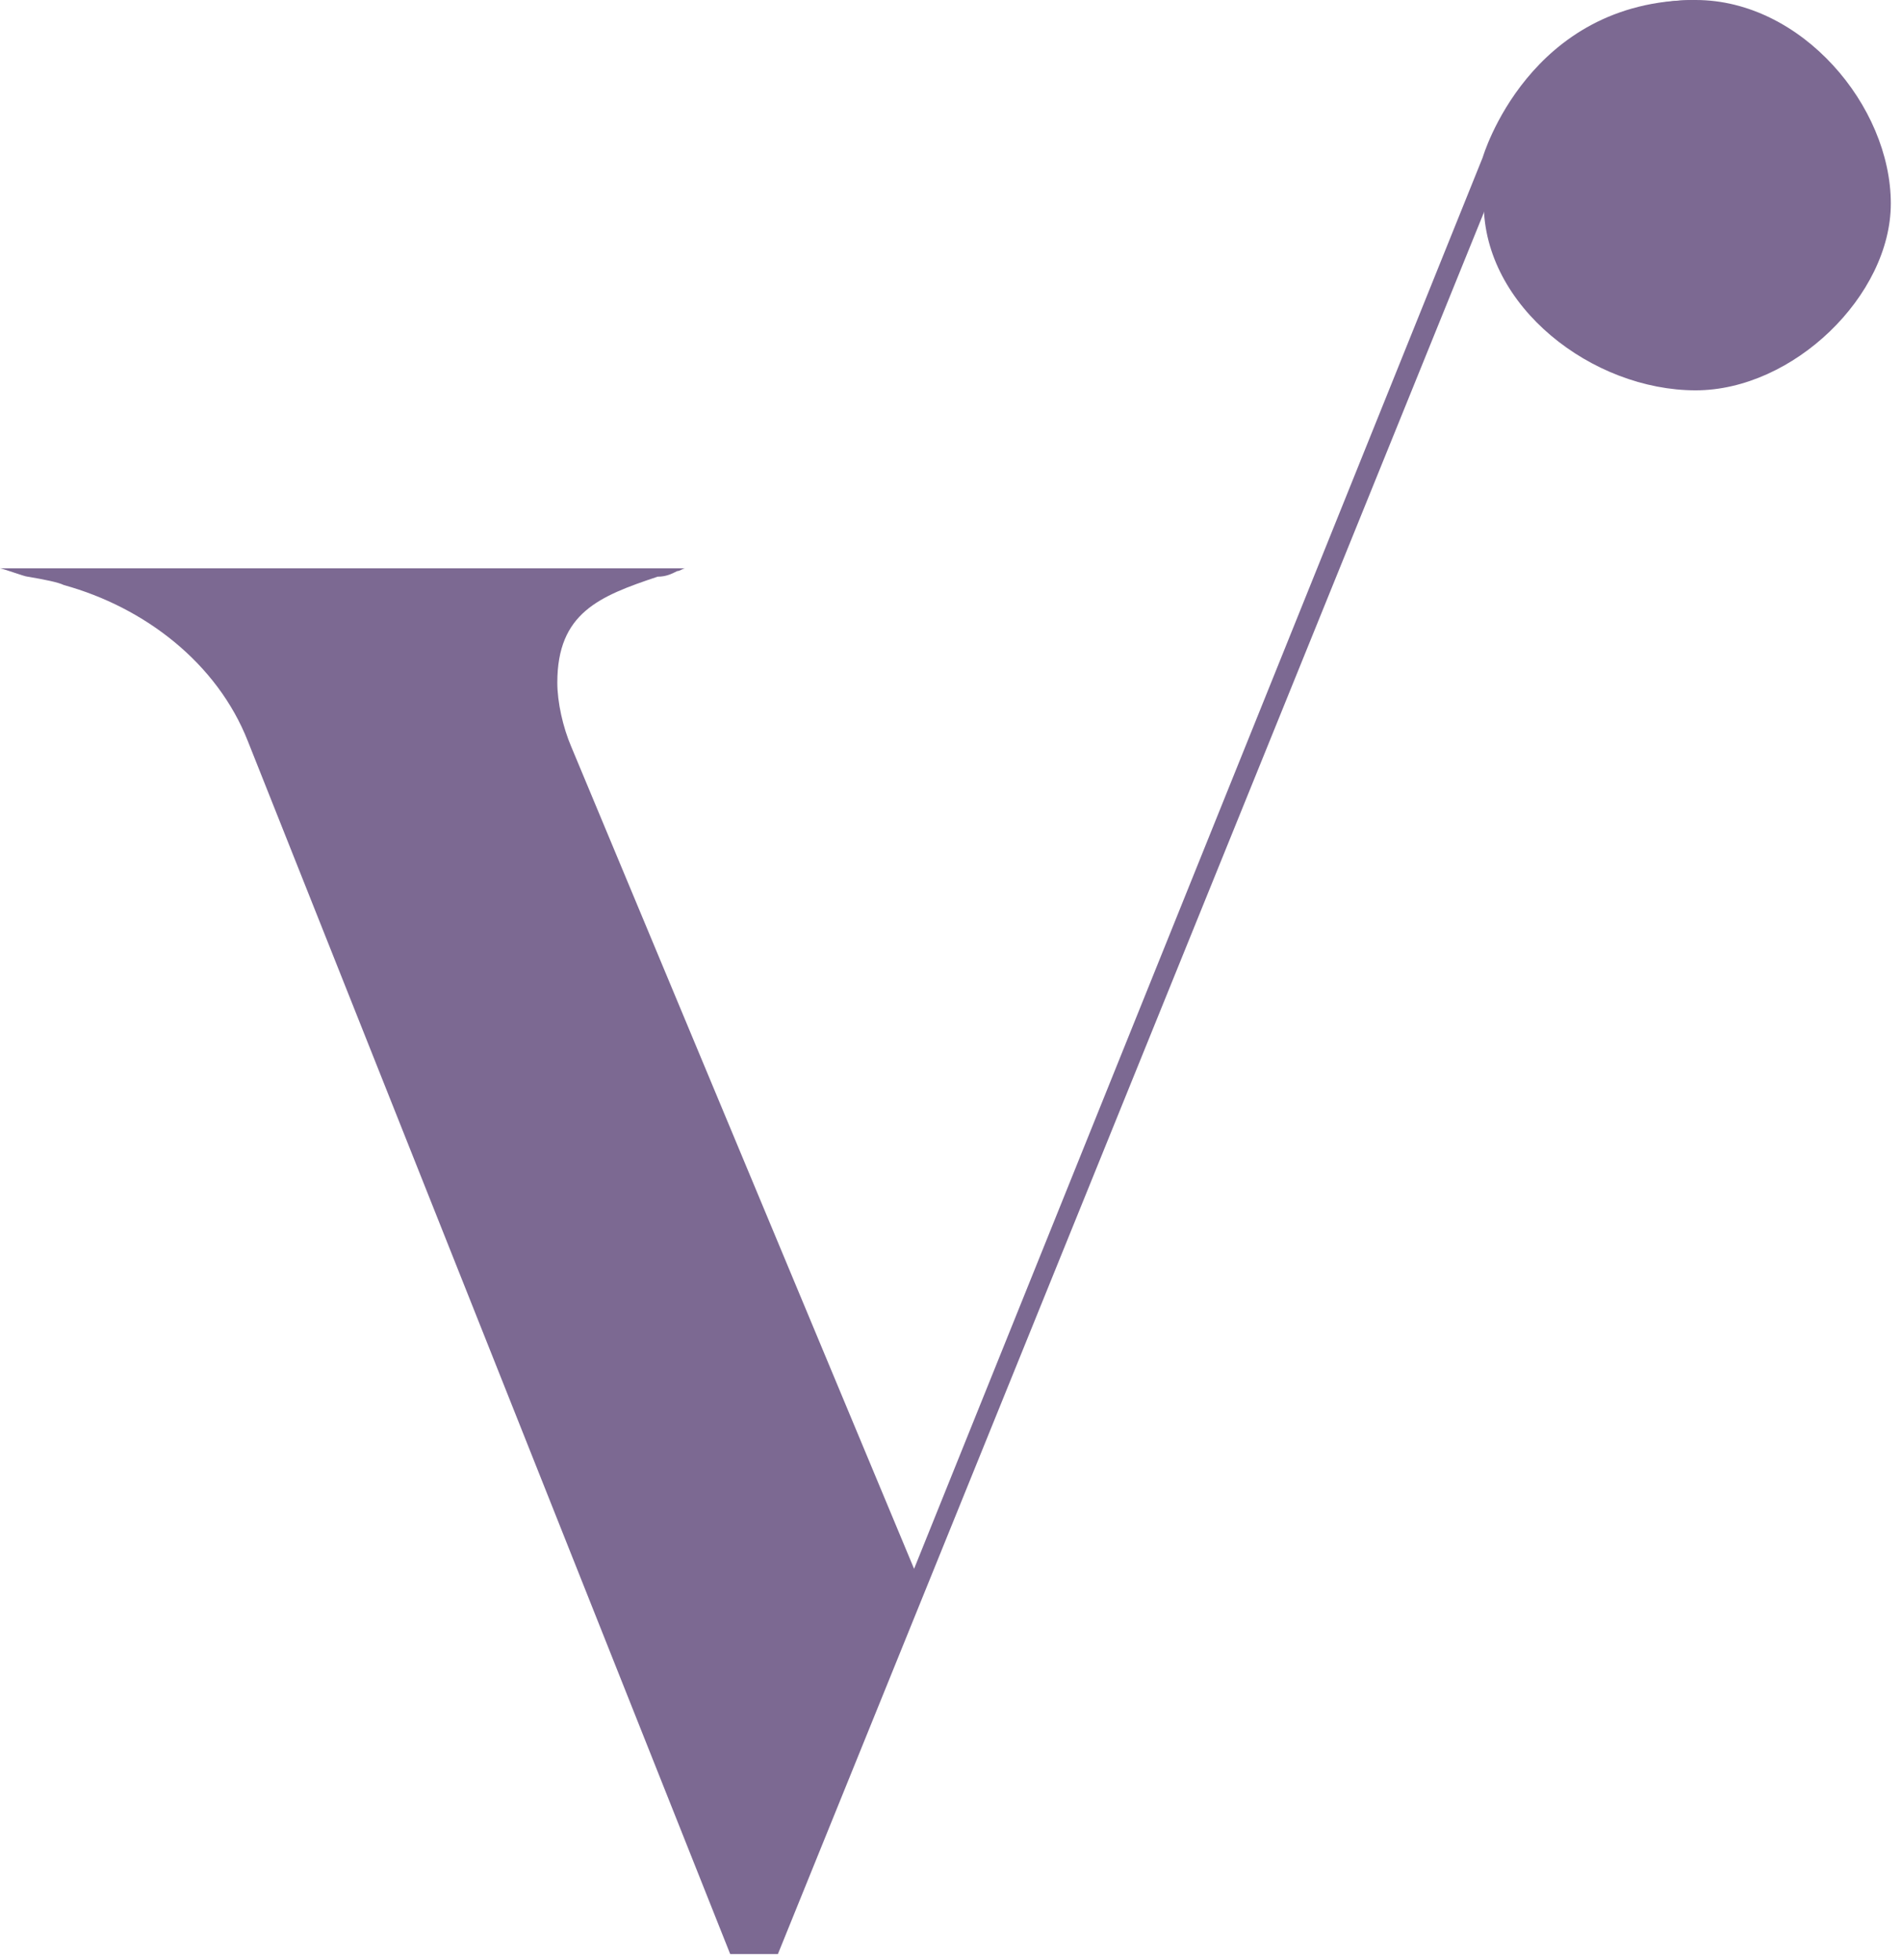
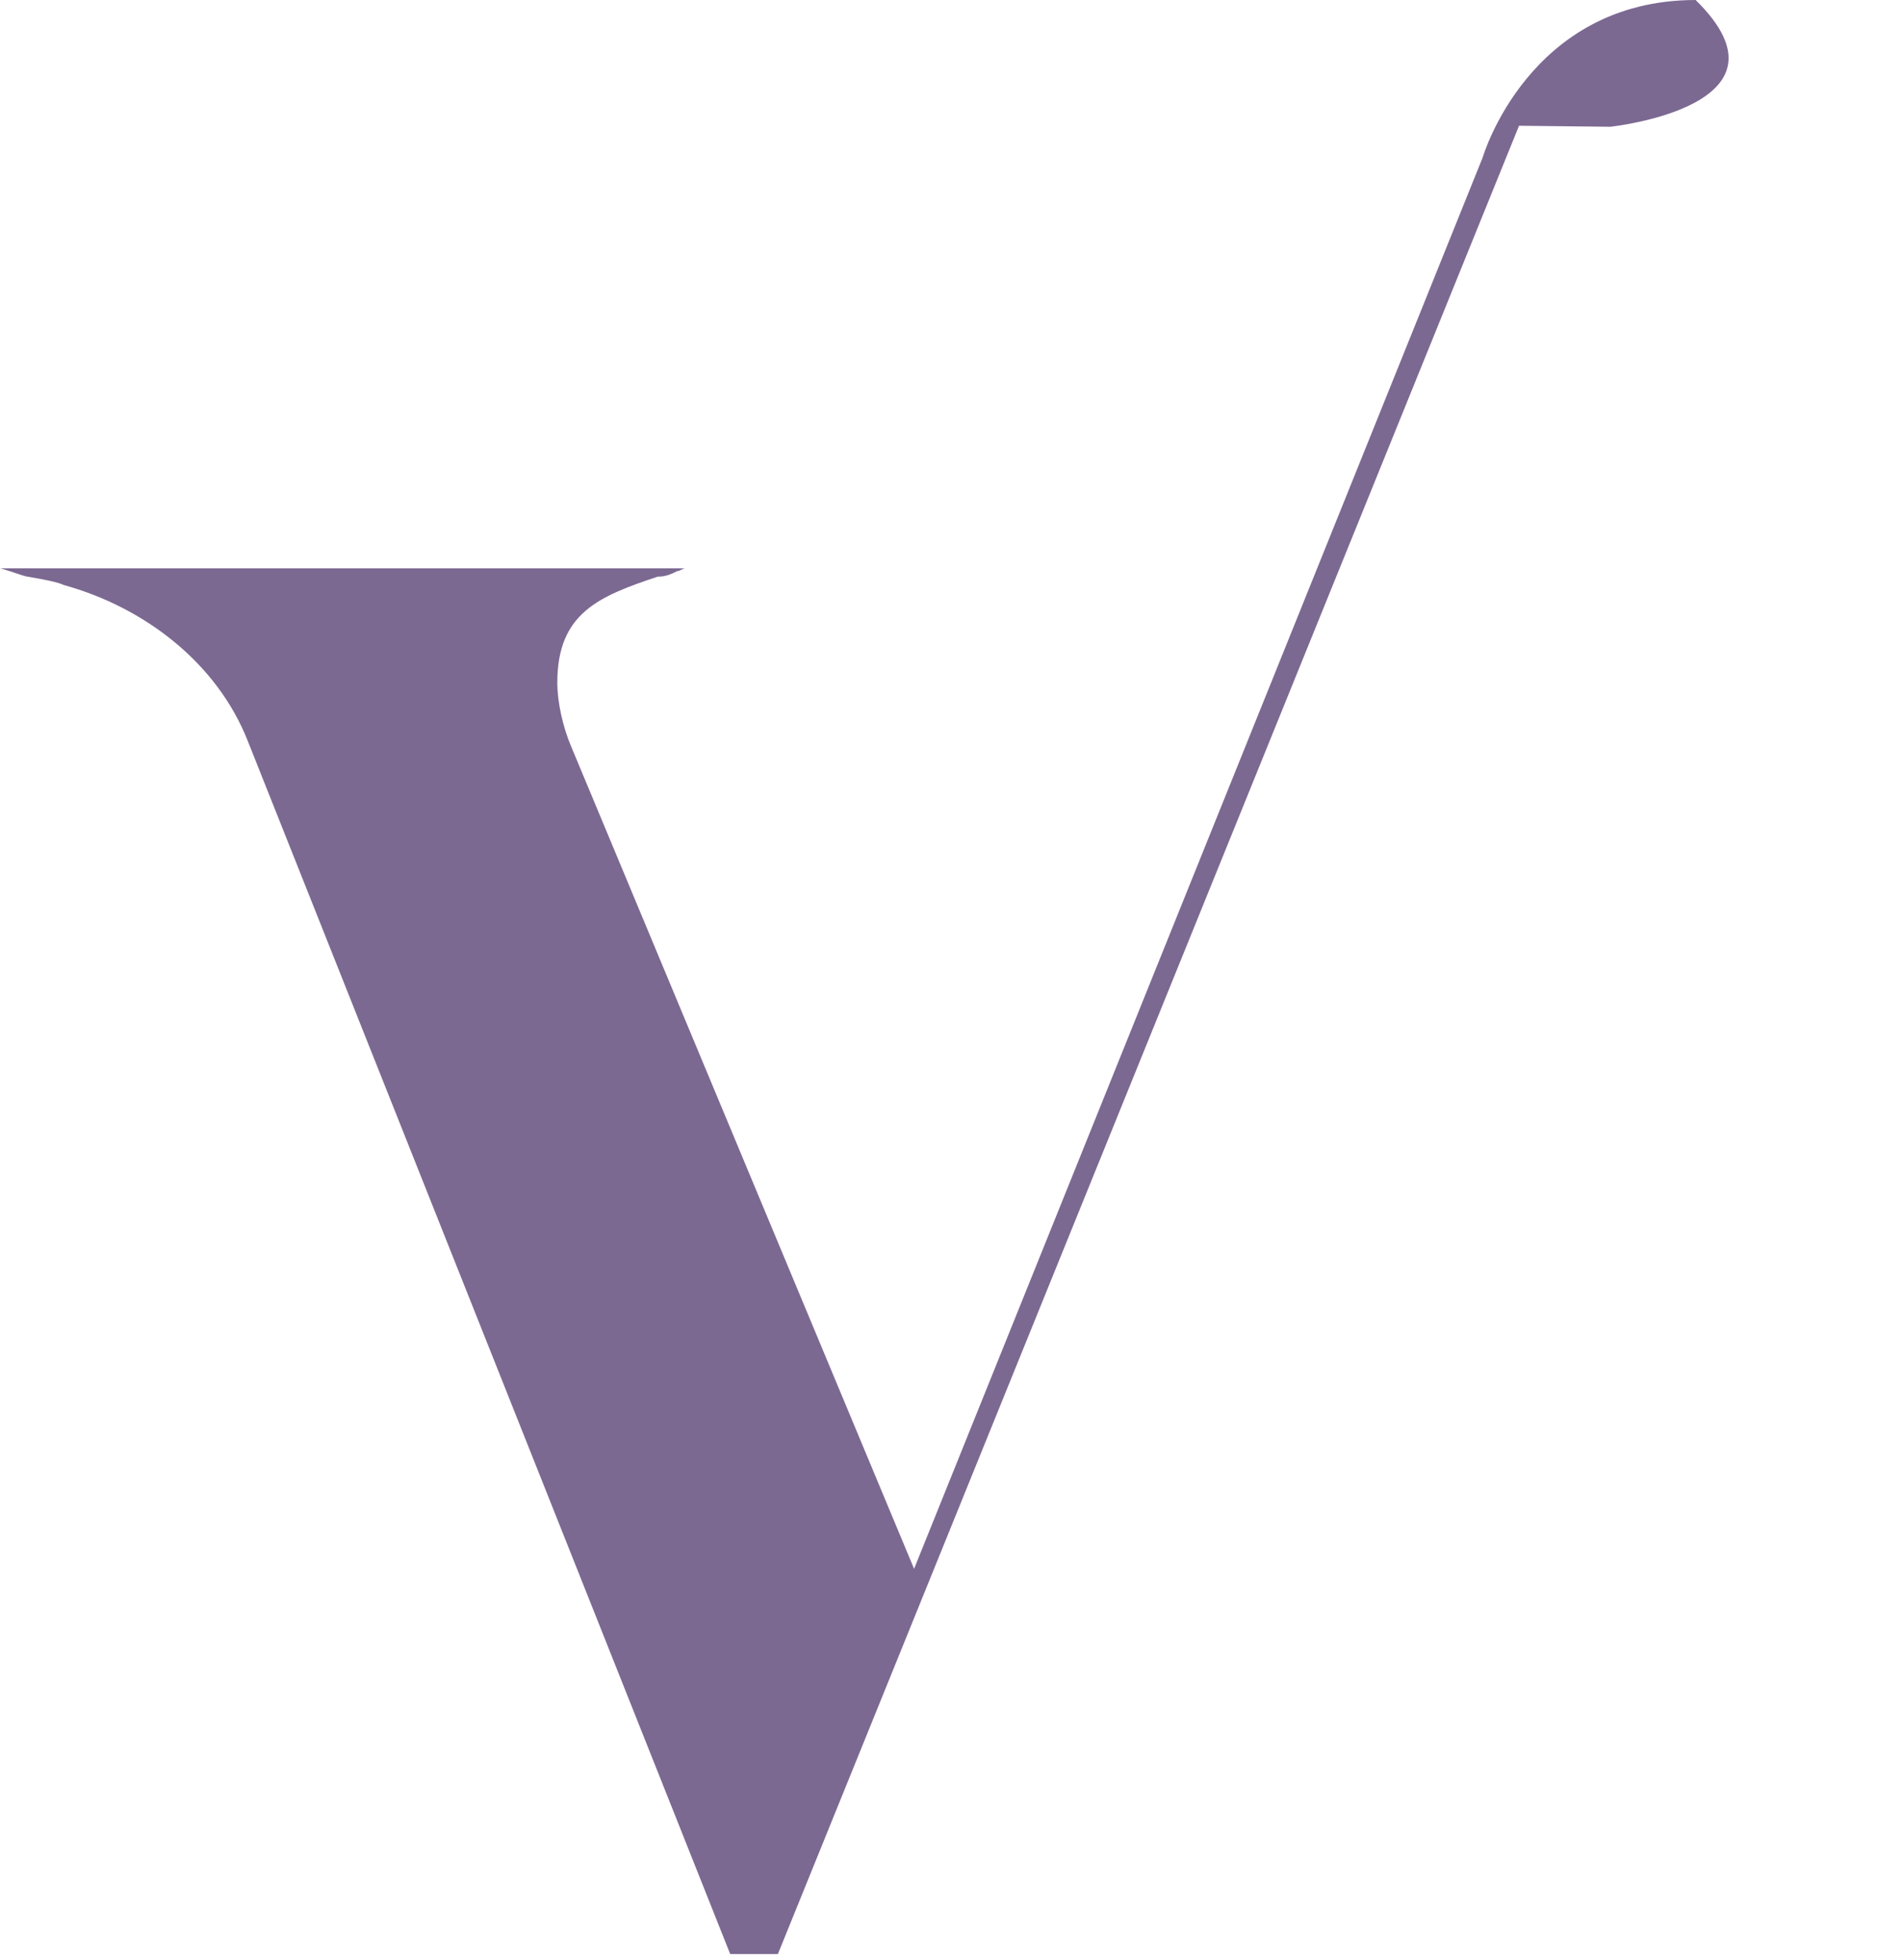
<svg xmlns="http://www.w3.org/2000/svg" id="Layer_1" viewBox="0 0 822.99 848">
  <defs>
    <style>.cls-1{fill:#7c6992;}</style>
  </defs>
-   <path class="cls-1" d="m733.7,0c45.84,0,84.45,45.83,84.45,88.06,0,39.81-42.23,80.82-84.45,80.82-44.64,0-91.68-36.19-91.68-80.82,0-47.05,42.22-88.06,91.68-88.06" />
  <path class="cls-1" d="m657.28,54.41l-320.69,791.04h-20.63L107.25,320.69c-13.27-33.78-44.63-57.91-79.62-67.56-2.41-1.21-8.45-2.41-15.69-3.63-1.21,0-10.86-3.62-12.06-3.62h296.76c-1.21,0-2.41,1.21-3.62,1.21-2.41,1.22-4.82,2.41-8.45,2.41-25.34,8.46-43.42,15.69-43.42,45.84,0,8.45,2.41,19.3,6.04,27.75l148.33,355.67L641.57,68.09S661.45,0,733.7,0c46.9,46.03-36.96,54.85-36.96,54.85l-39.46-.44Z" />
</svg>